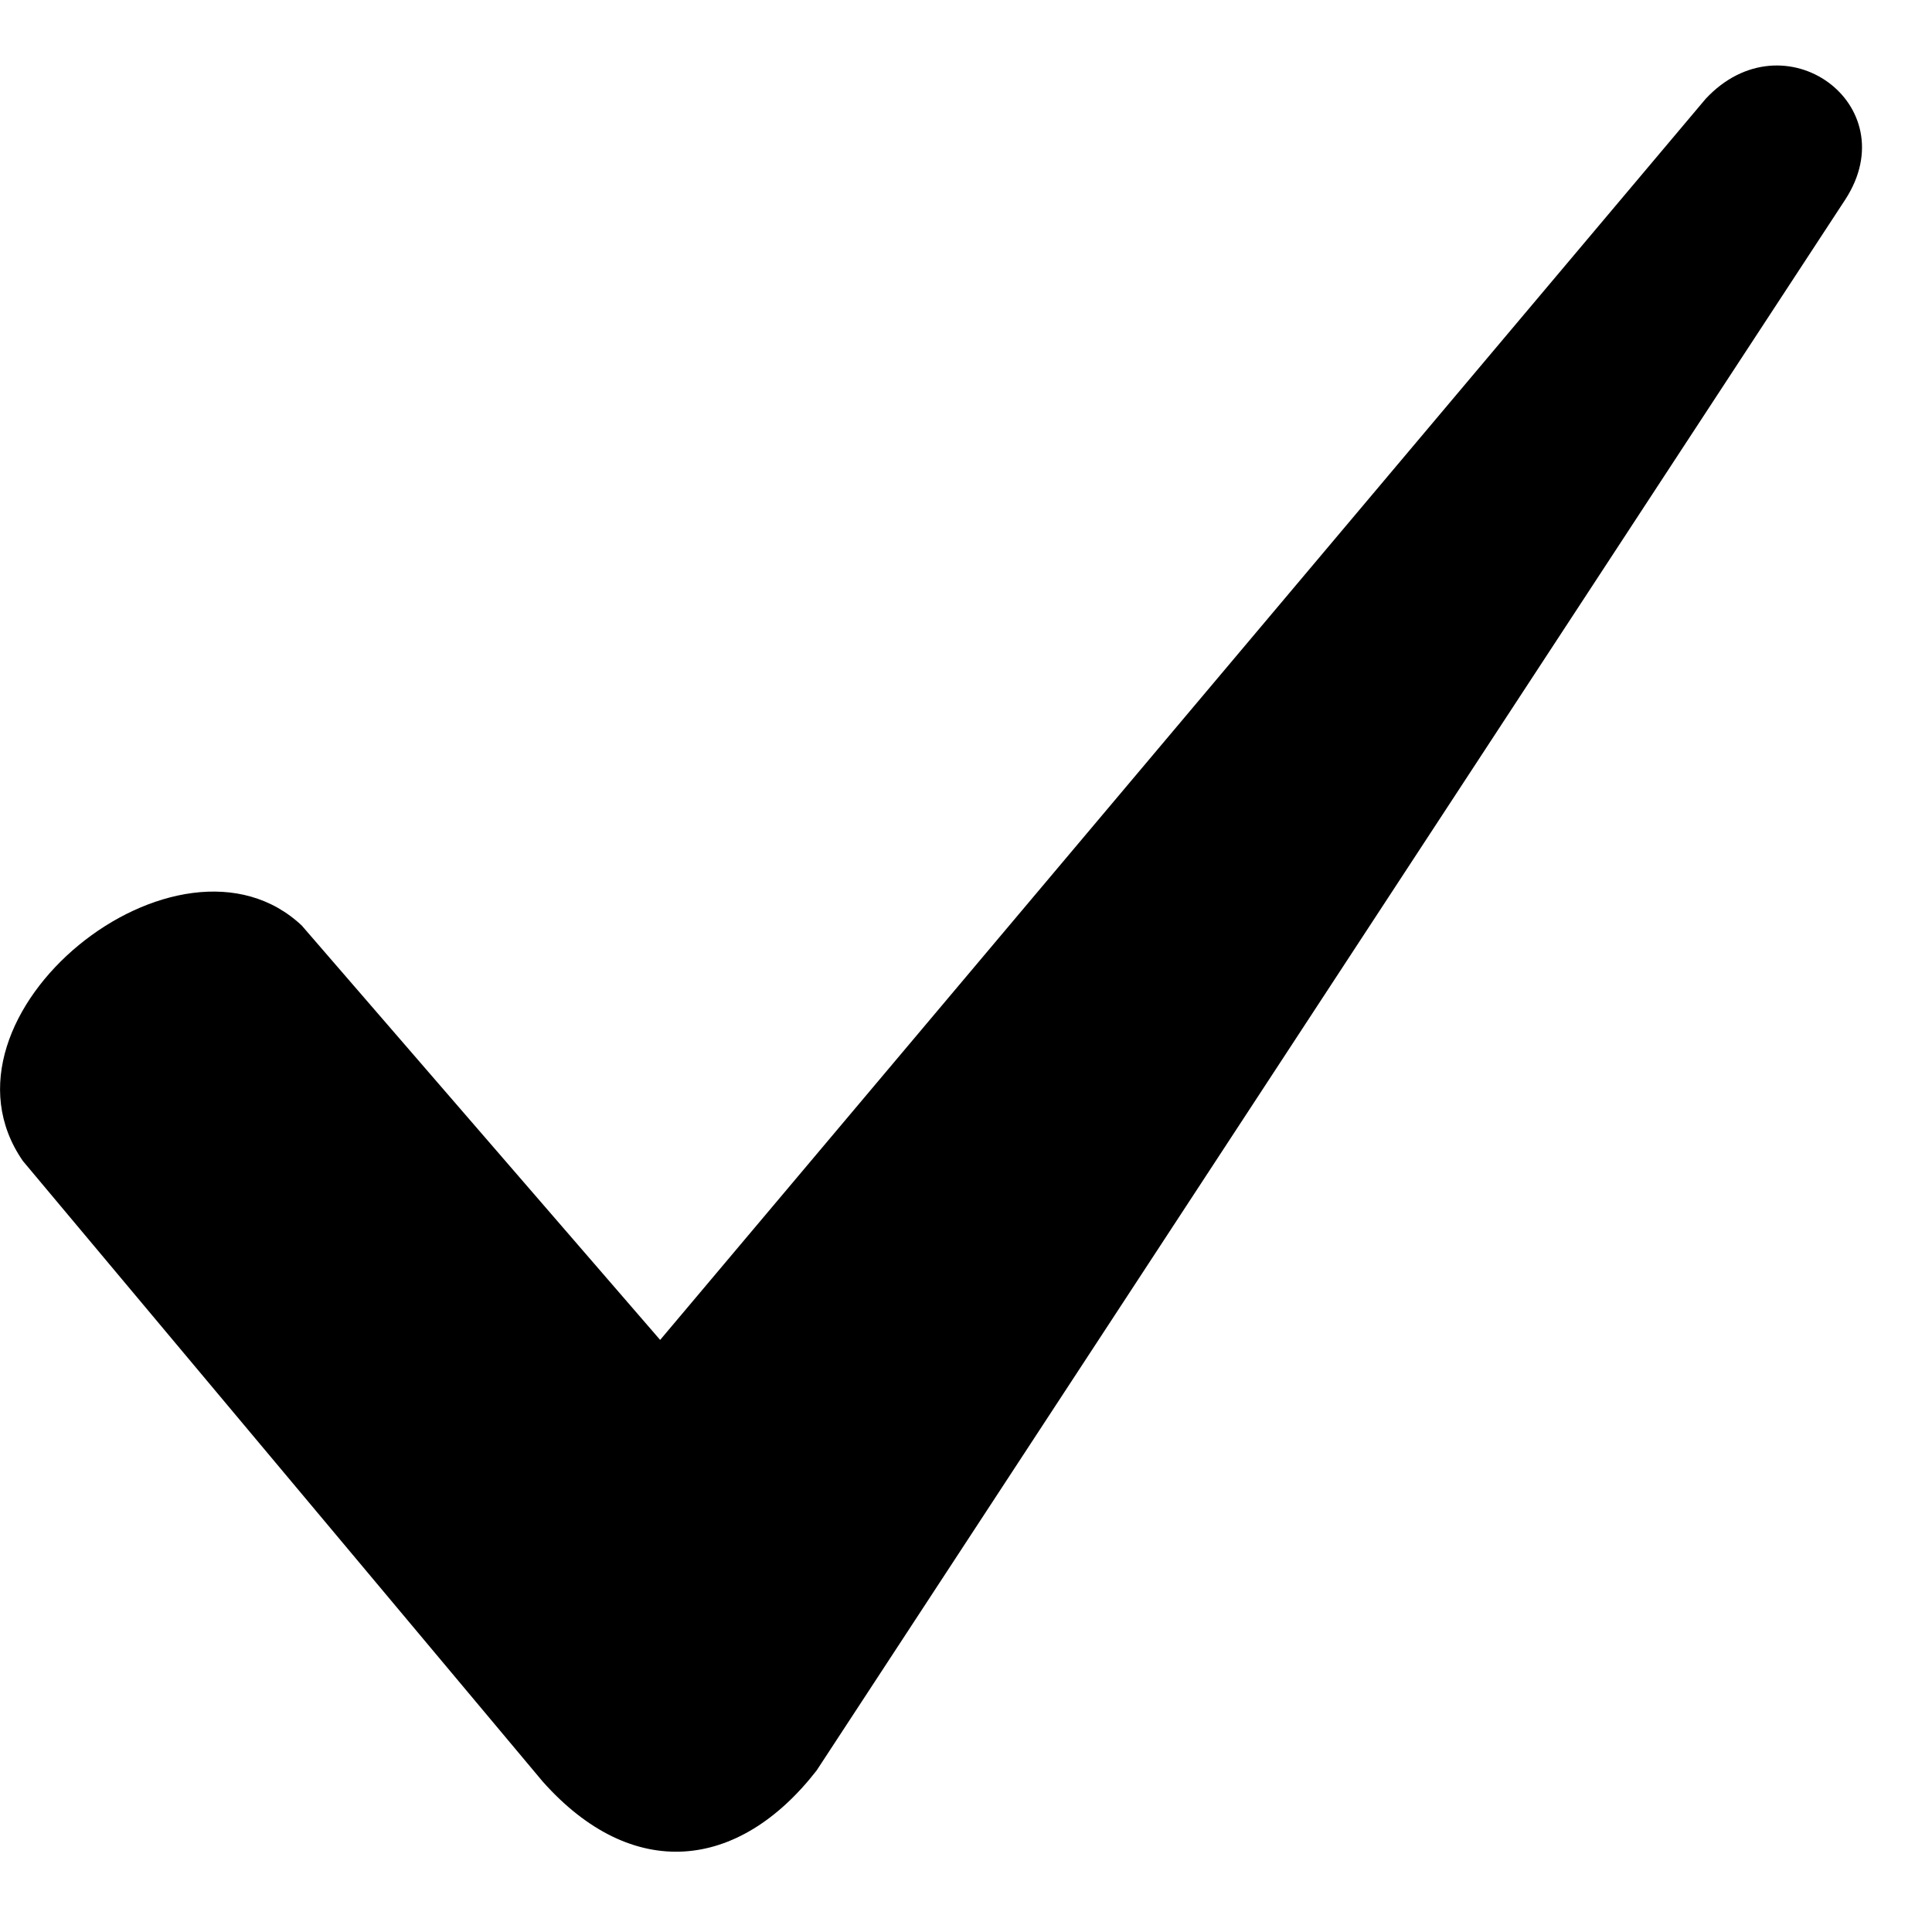
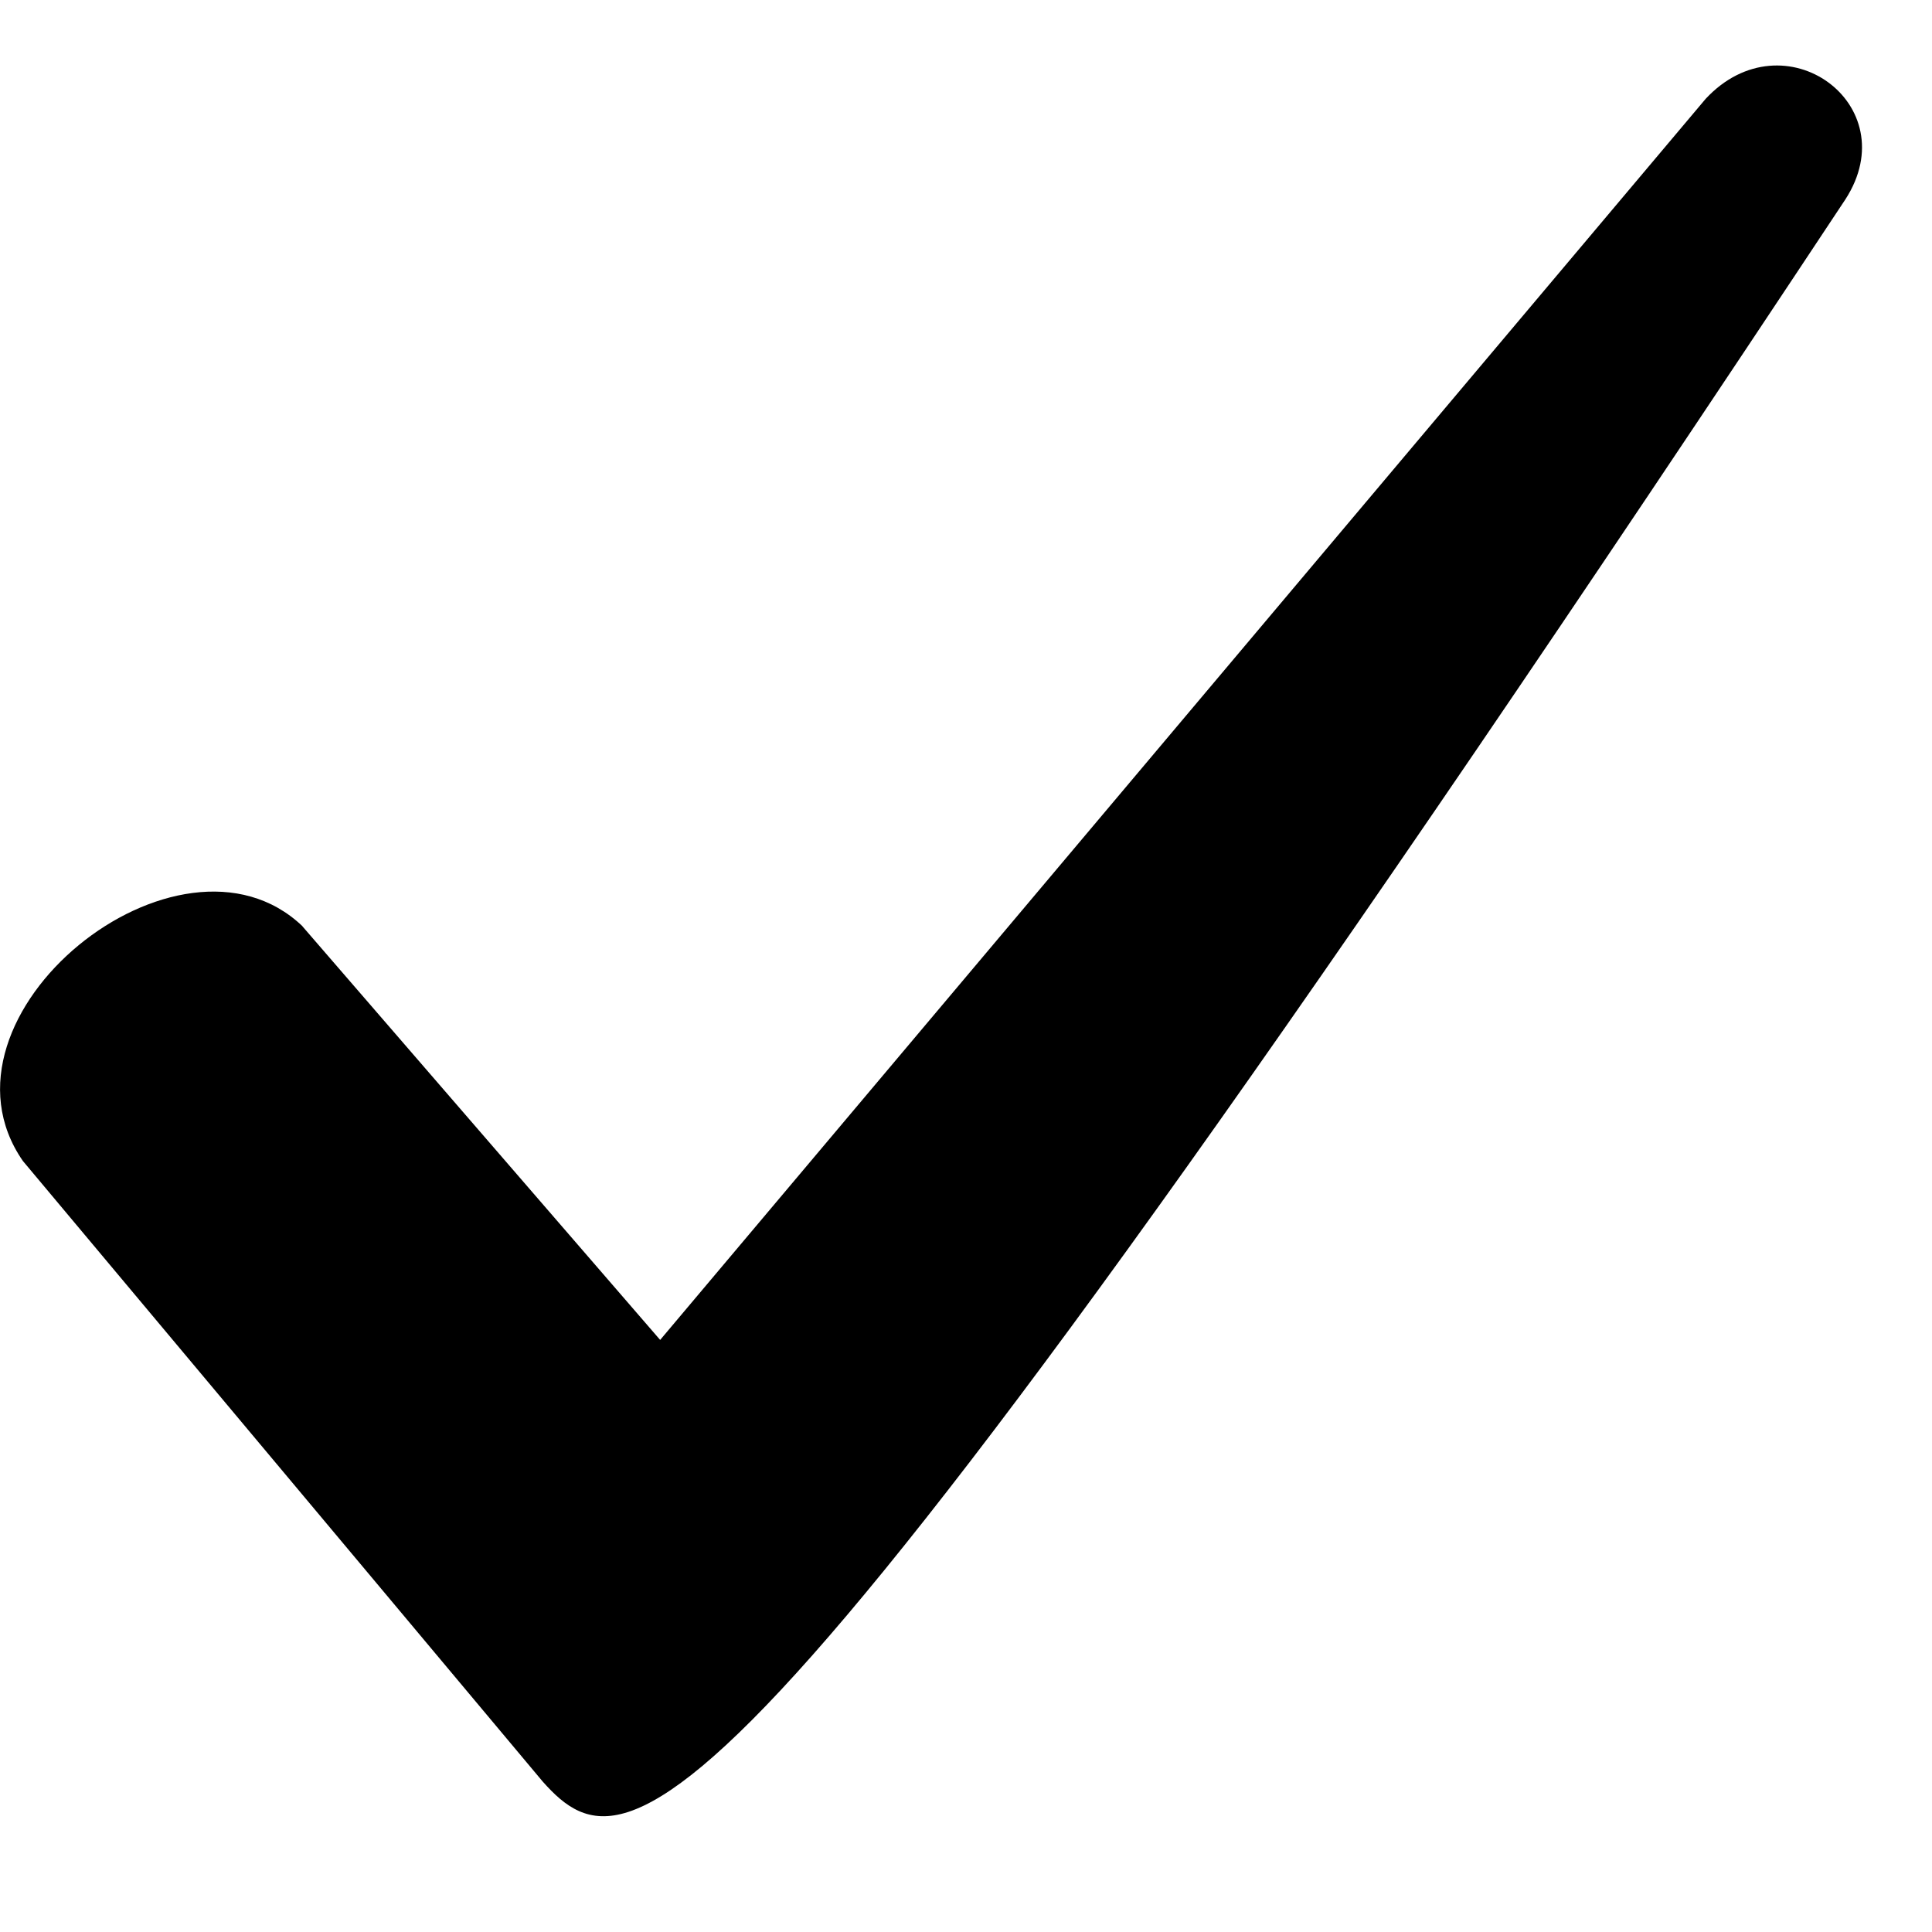
<svg xmlns="http://www.w3.org/2000/svg" width="13" height="13" viewBox="0 0 13 13" fill="none">
-   <path fill-rule="evenodd" clip-rule="evenodd" d="M2.035 6.233L4.442 9.016L11.477 0.665C12.003 0.101 12.831 0.703 12.417 1.342L5.495 11.913C4.969 12.59 4.254 12.665 3.652 11.988L0.154 7.812C-0.523 6.834 1.207 5.443 2.035 6.232V6.233Z" fill="black" />
+   <path fill-rule="evenodd" clip-rule="evenodd" d="M2.035 6.233L4.442 9.016L11.477 0.665C12.003 0.101 12.831 0.703 12.417 1.342C4.969 12.59 4.254 12.665 3.652 11.988L0.154 7.812C-0.523 6.834 1.207 5.443 2.035 6.232V6.233Z" fill="black" />
</svg>